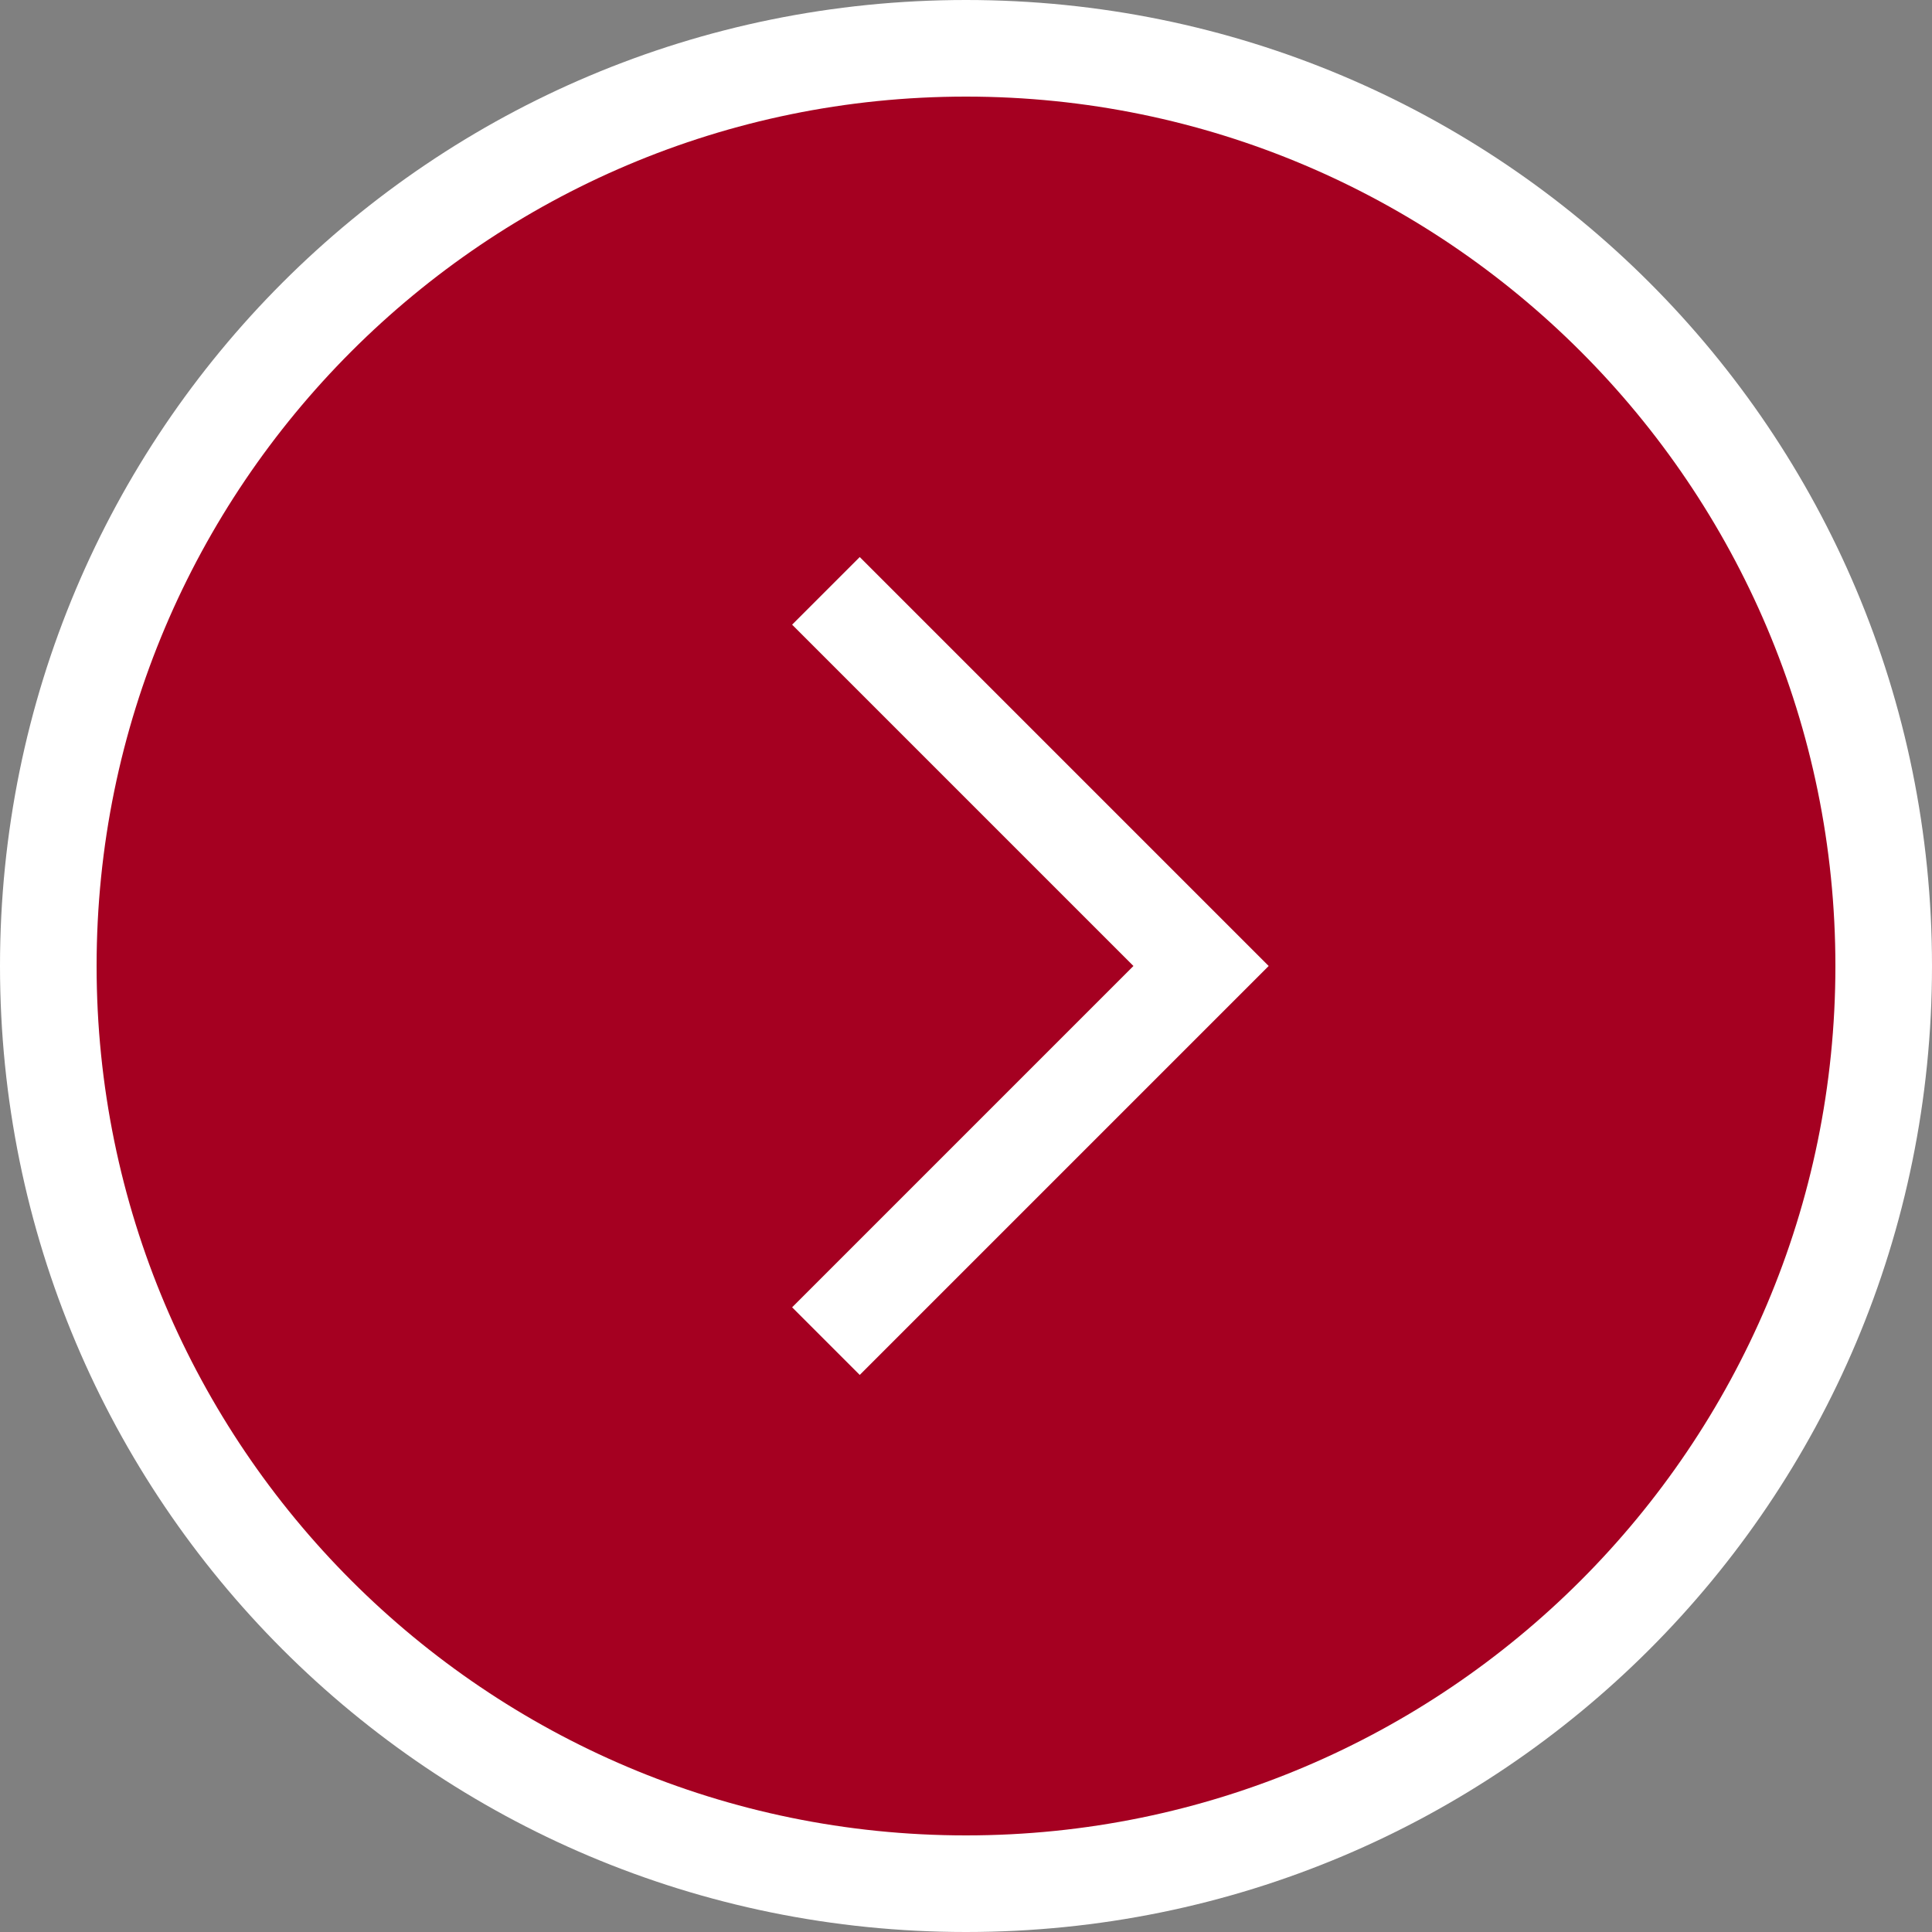
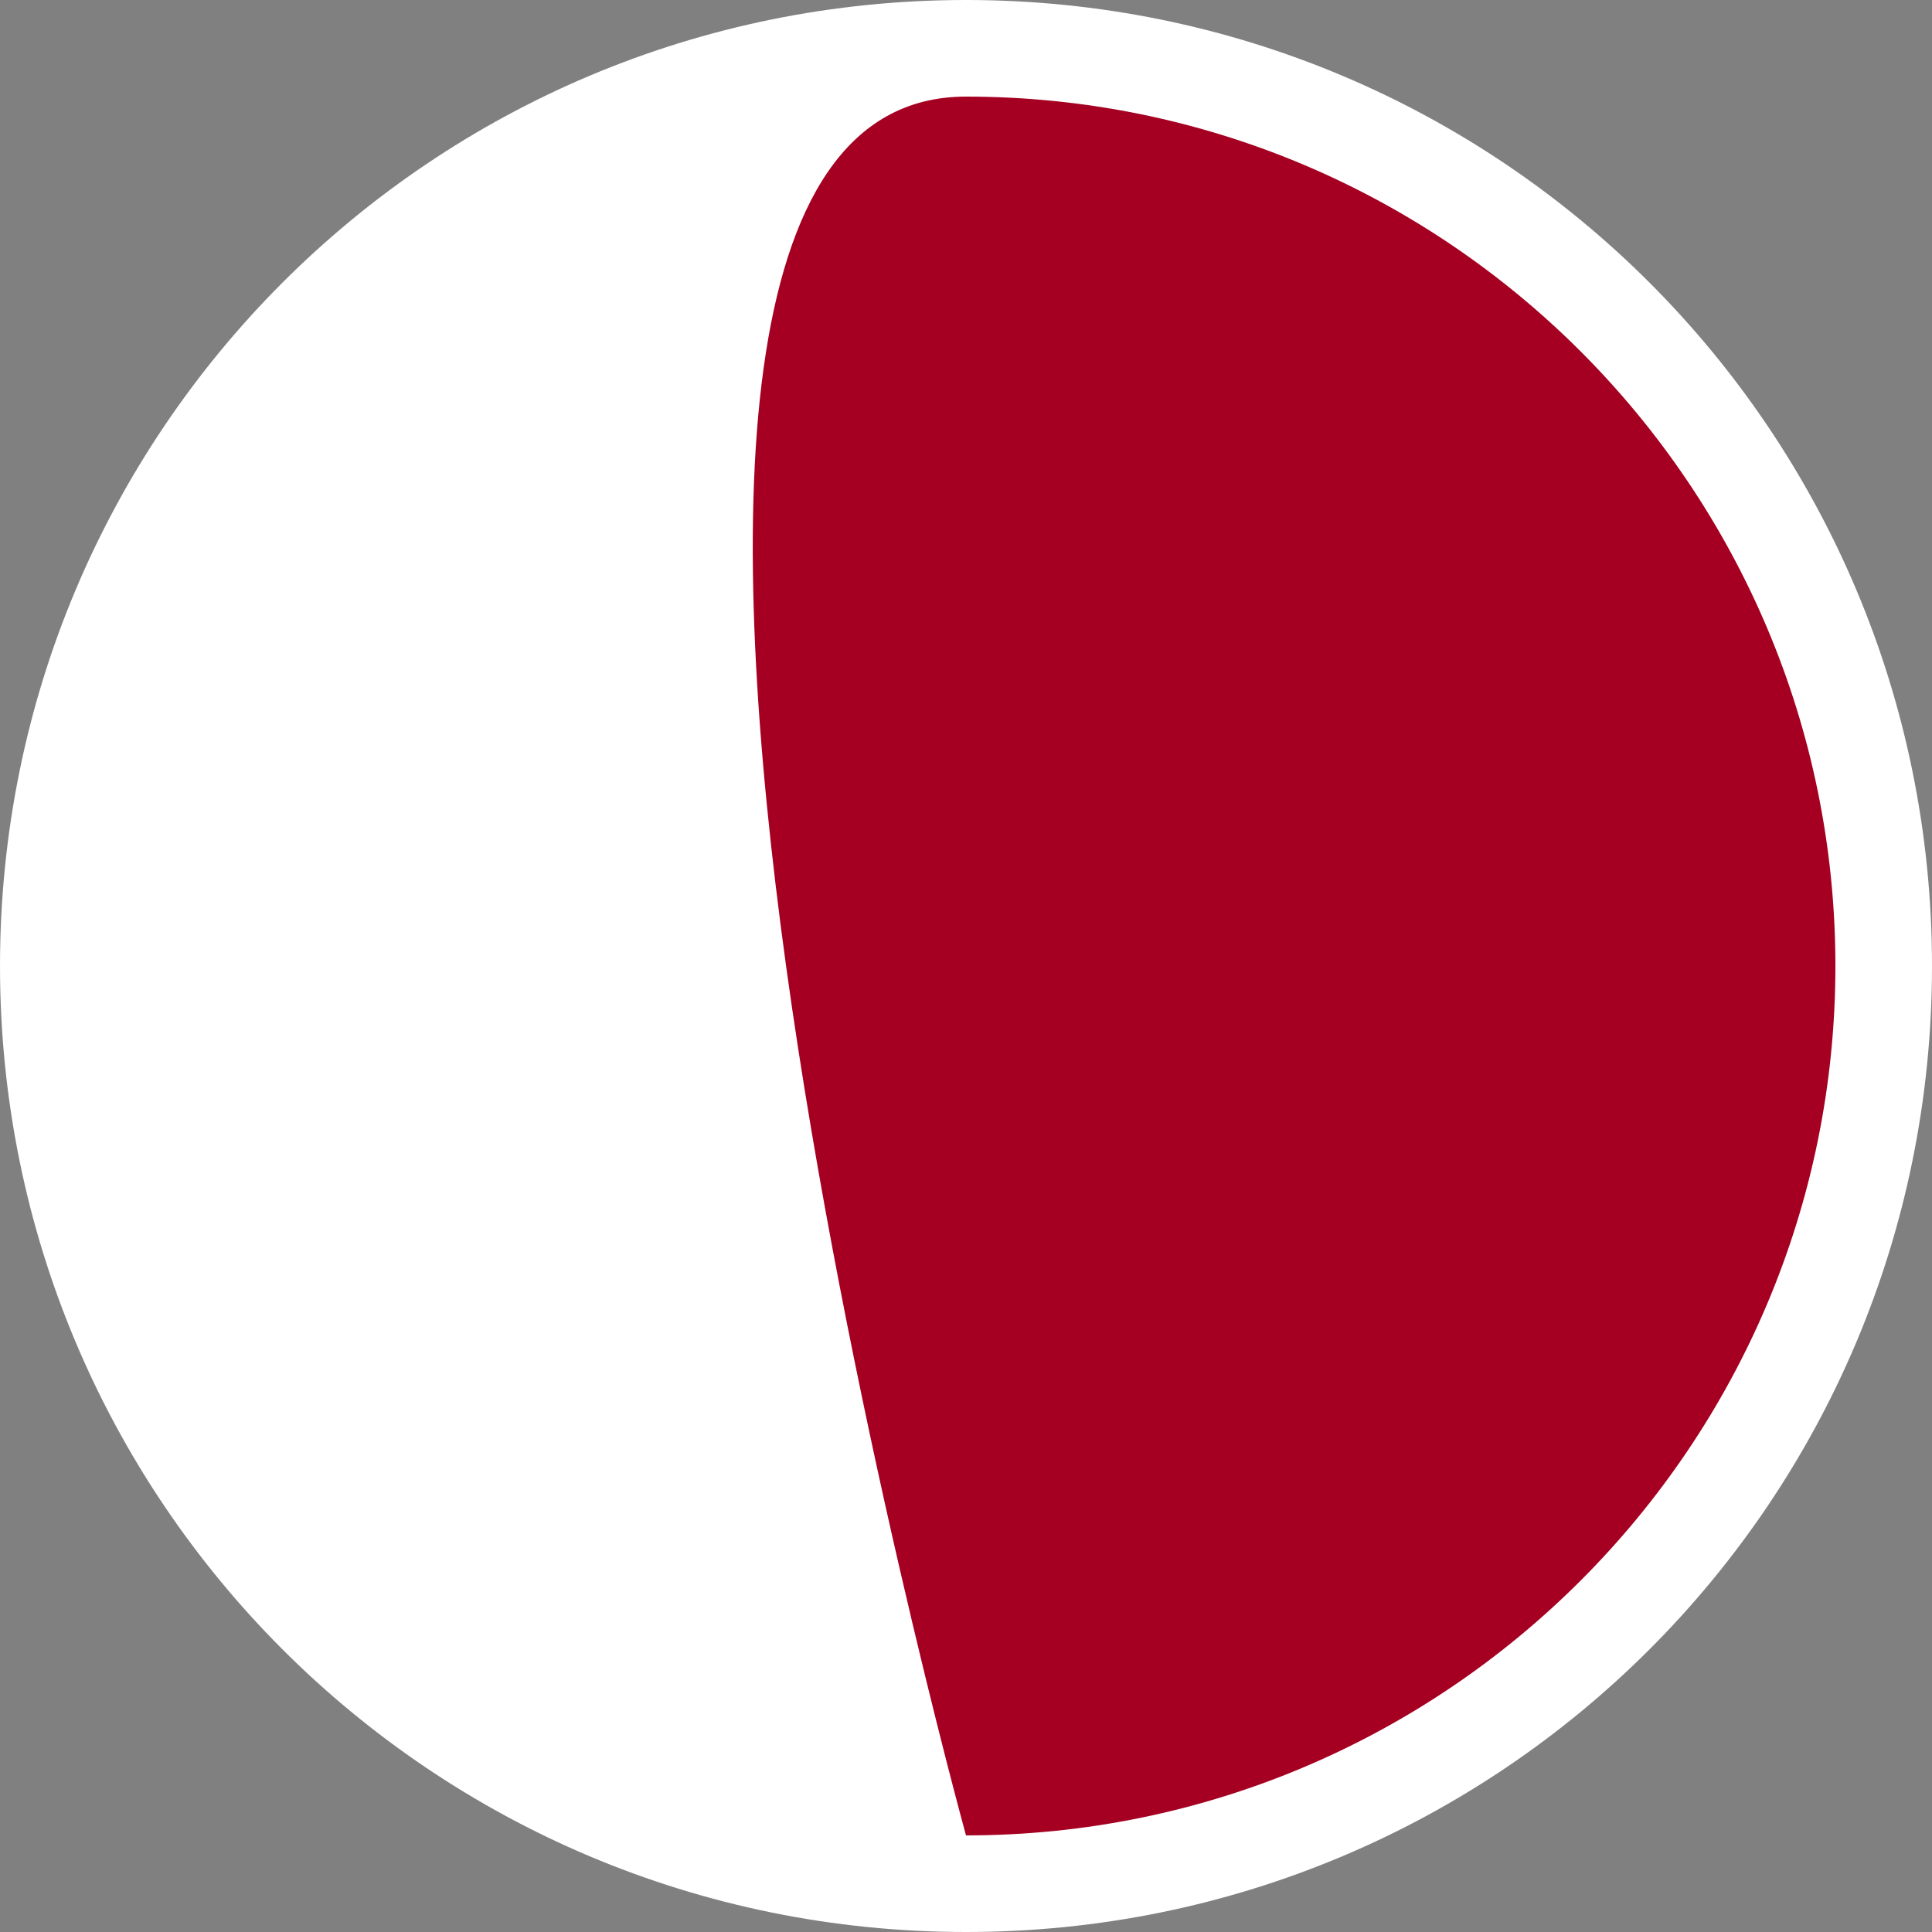
<svg xmlns="http://www.w3.org/2000/svg" version="1.1" id="Ebene_1" x="0px" y="0px" viewBox="0 0 60 60" style="enable-background:new 0 0 60 60;" xml:space="preserve">
  <rect x="0" y="0" width="60" height="60" fill="#808080" stroke="none" />
  <style type="text/css">
	.st0{fill-rule:evenodd;clip-rule:evenodd;fill:#FFFFFF;}
	.st1{fill-rule:evenodd;clip-rule:evenodd;fill:#A50021;}
</style>
  <path class="st0" d="M30,60C13.4,60,0,46.6,0,30S13.4,0,30,0s30,13.4,30,30S46.6,60,30,60z" />
-   <path class="st1" d="M30,57C15.1,57,3,44.9,3,30S15.1,3,30,3s27,12.1,27,27S44.9,57,30,57z" />
+   <path class="st1" d="M30,57S15.1,3,30,3s27,12.1,27,27S44.9,57,30,57z" />
  <g>
    <g>
-       <polygon class="st0" points="24.6,40.6 26.7,42.7 39.4,30 26.7,17.3 24.6,19.4 35.2,30   " />
-     </g>
+       </g>
  </g>
</svg>